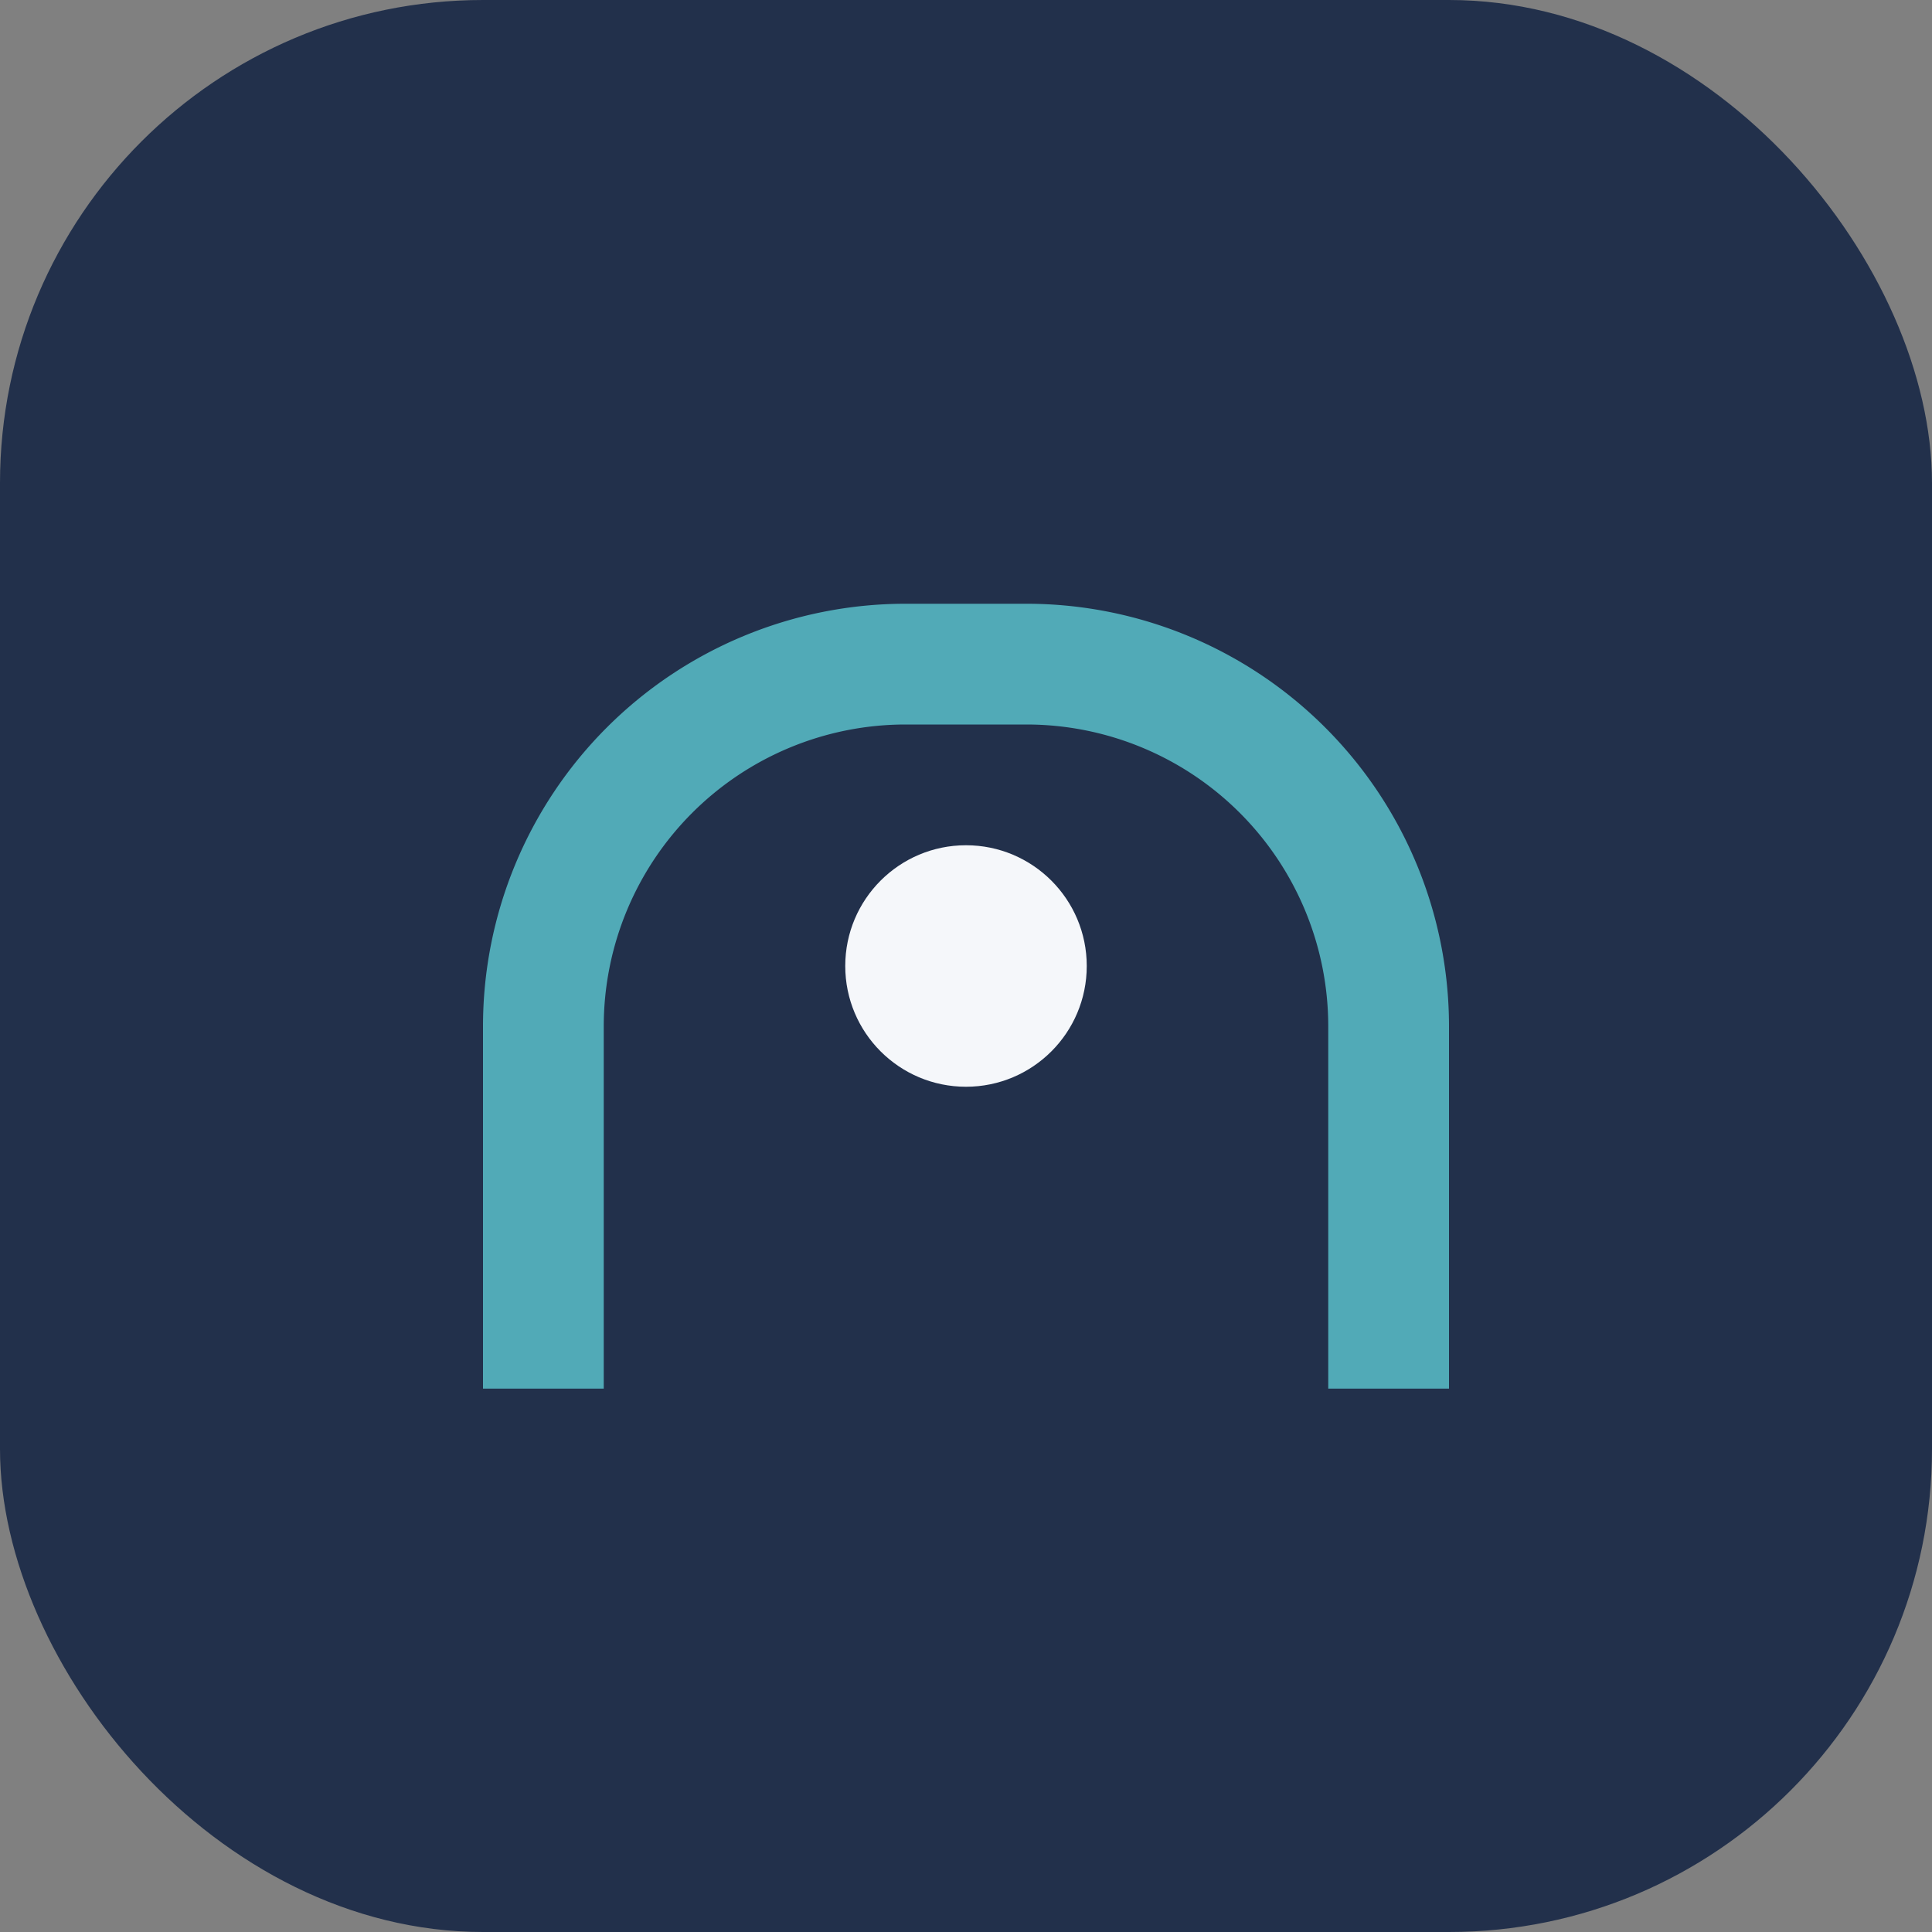
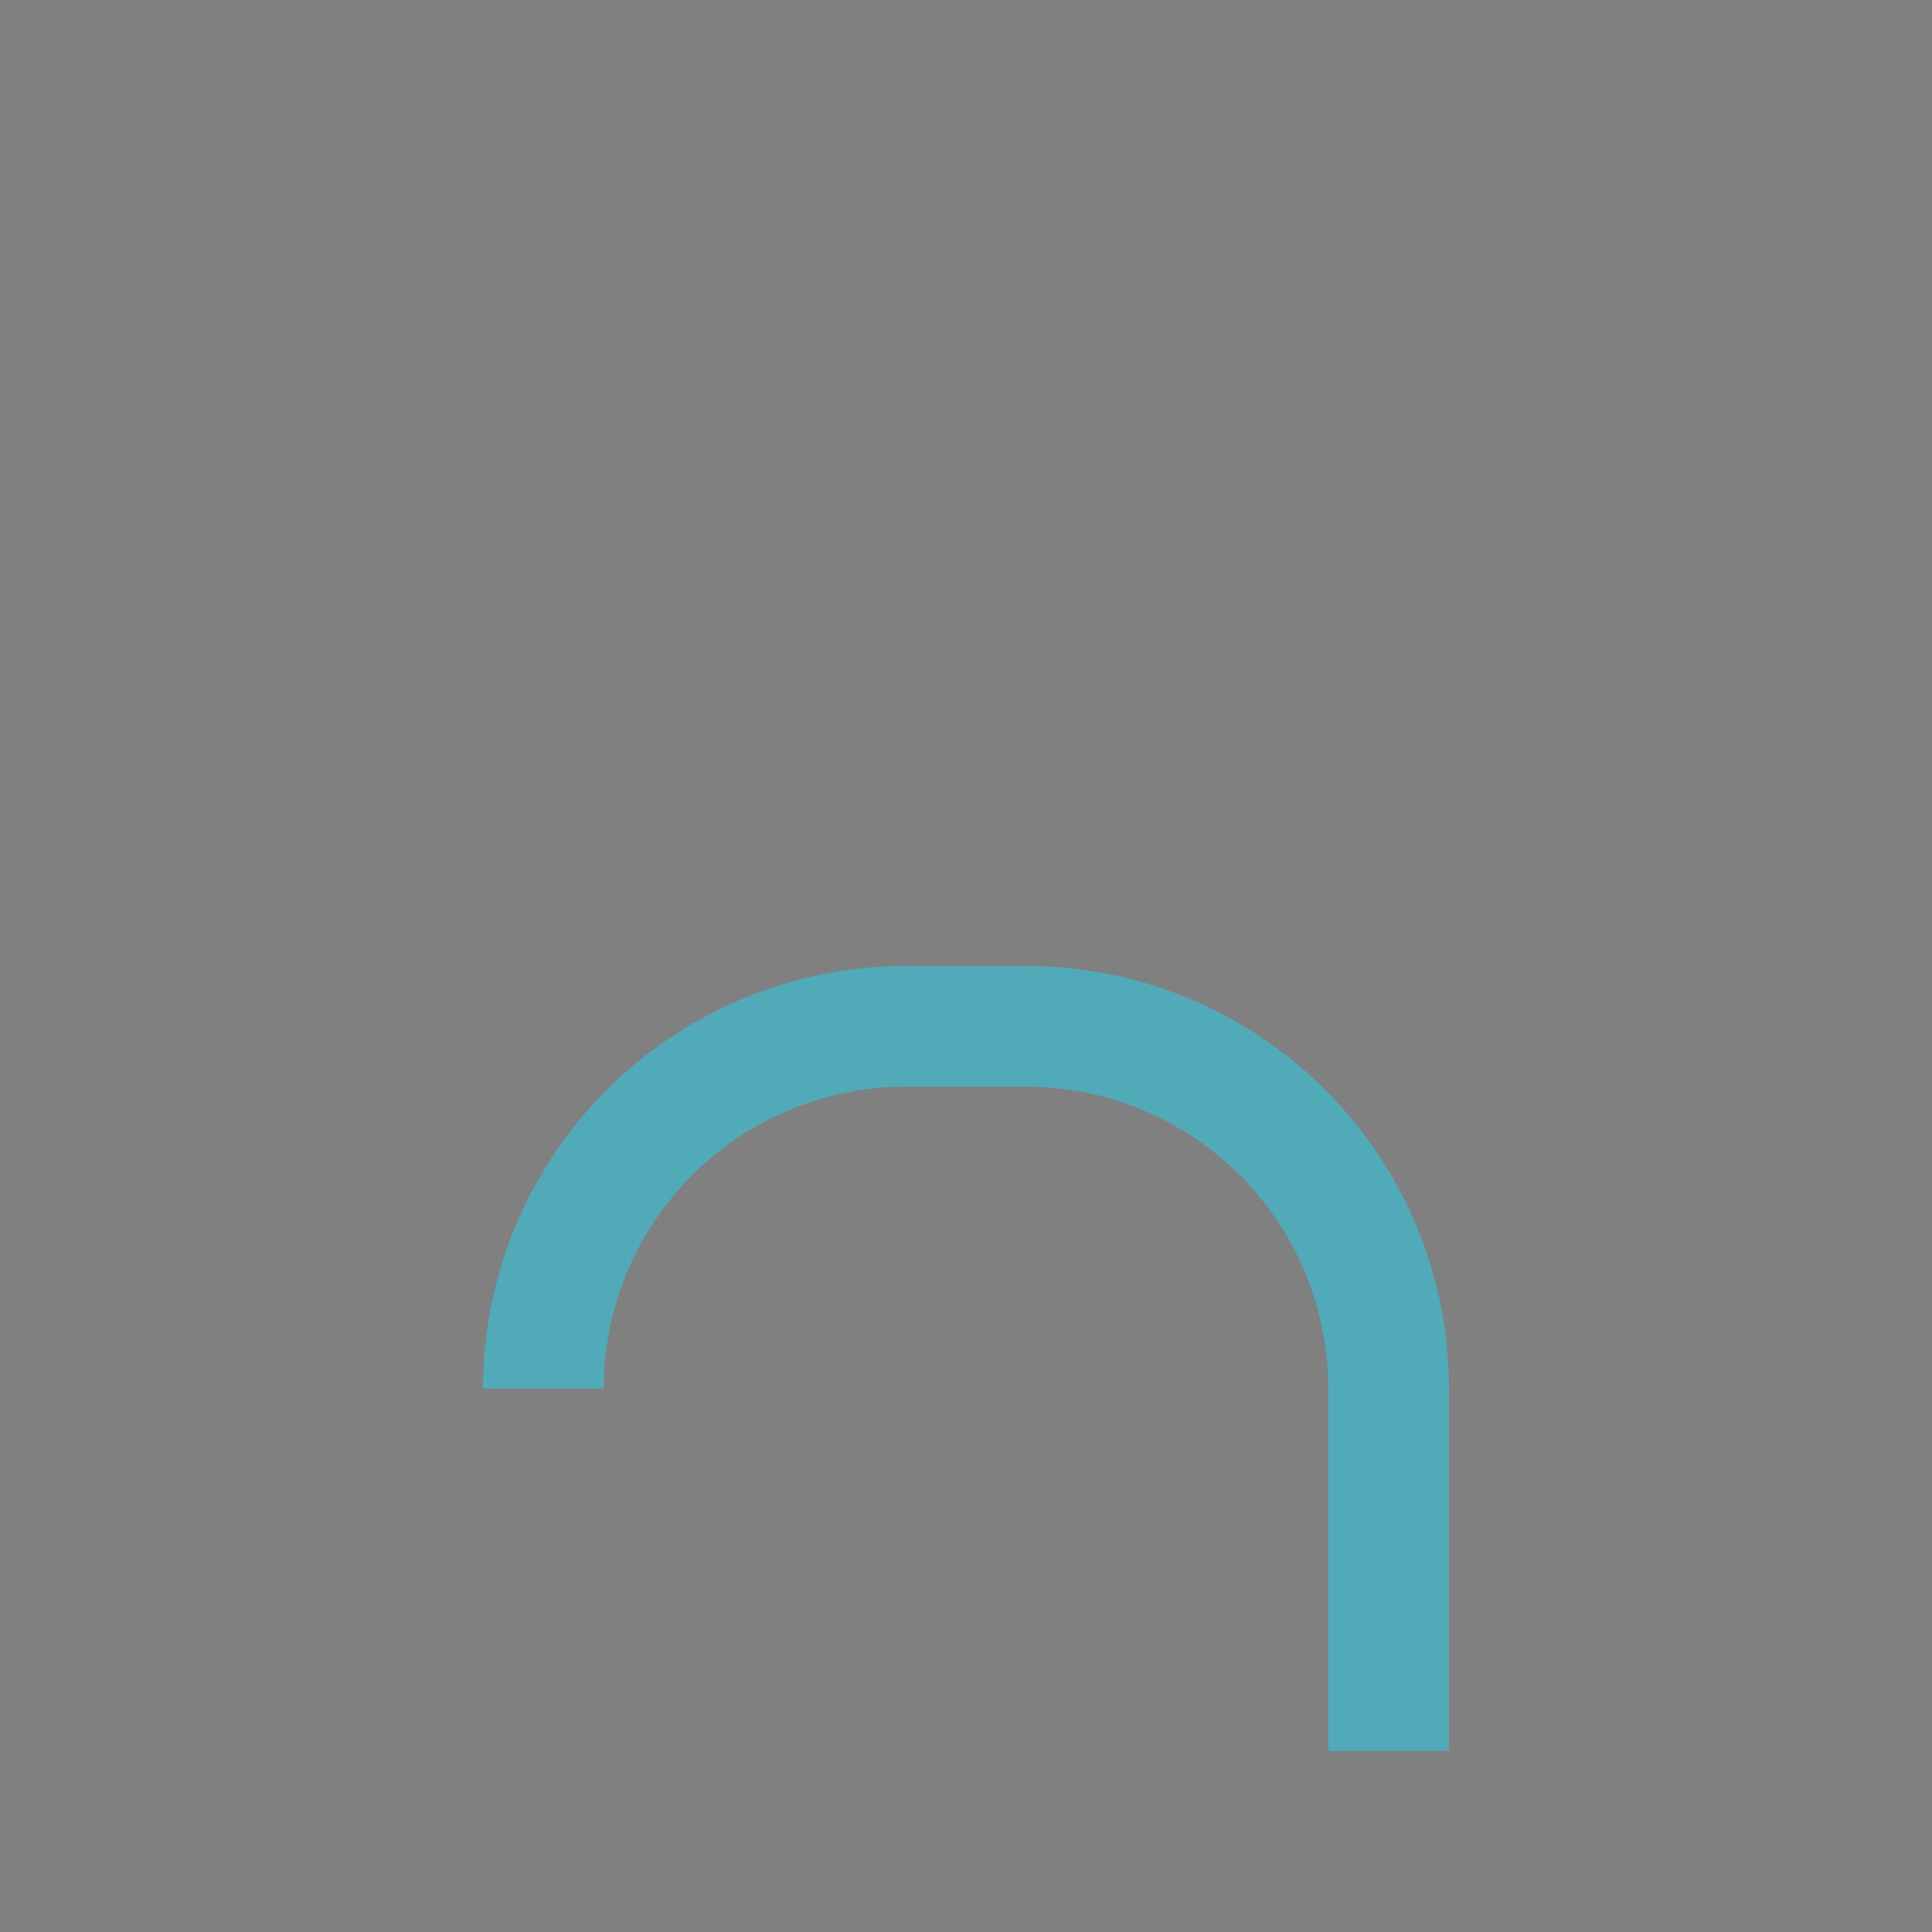
<svg xmlns="http://www.w3.org/2000/svg" width="32" height="32" viewBox="0 0 32 32">
  <rect x="0" y="0" width="32" height="32" fill="#808080" stroke="none" />
-   <rect width="32" height="32" rx="8" fill="#22304B" />
-   <path d="M9 23v-6a6 6 0 016-6h2a6 6 0 016 6v6" fill="none" stroke="#51AAB7" stroke-width="2" />
-   <circle cx="16" cy="16" r="2" fill="#F5F7FA" />
+   <path d="M9 23a6 6 0 016-6h2a6 6 0 016 6v6" fill="none" stroke="#51AAB7" stroke-width="2" />
</svg>